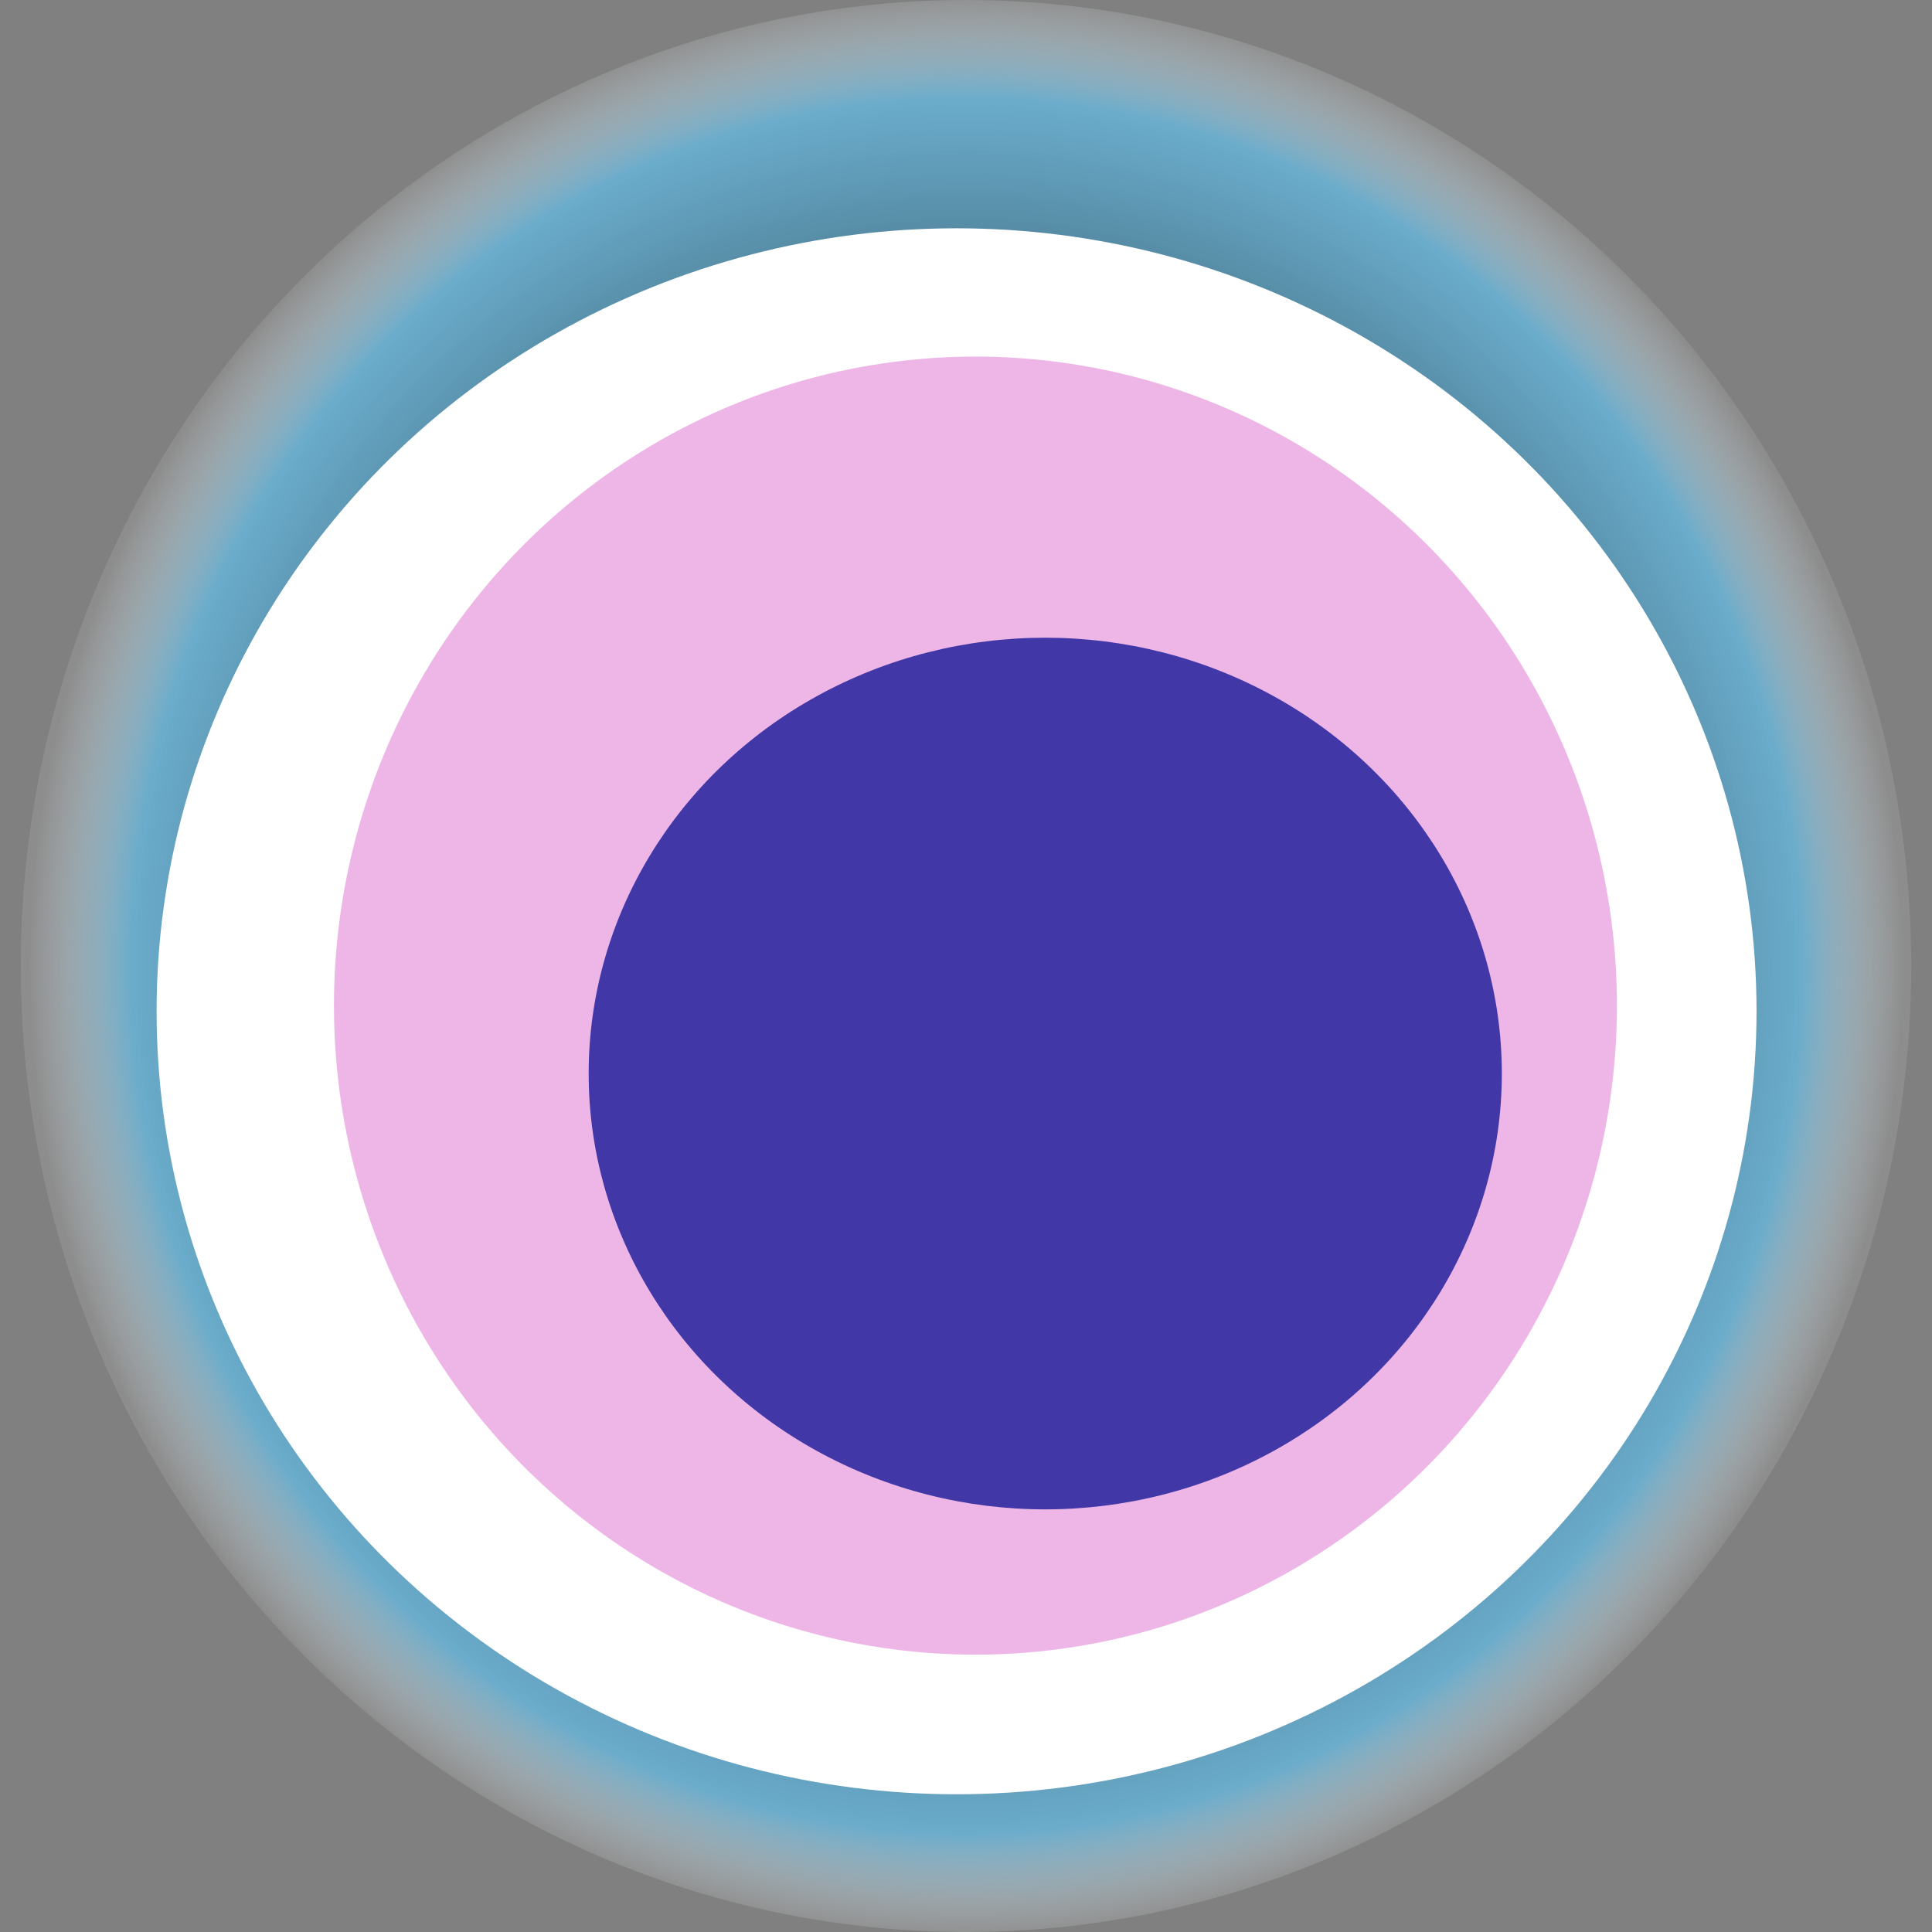
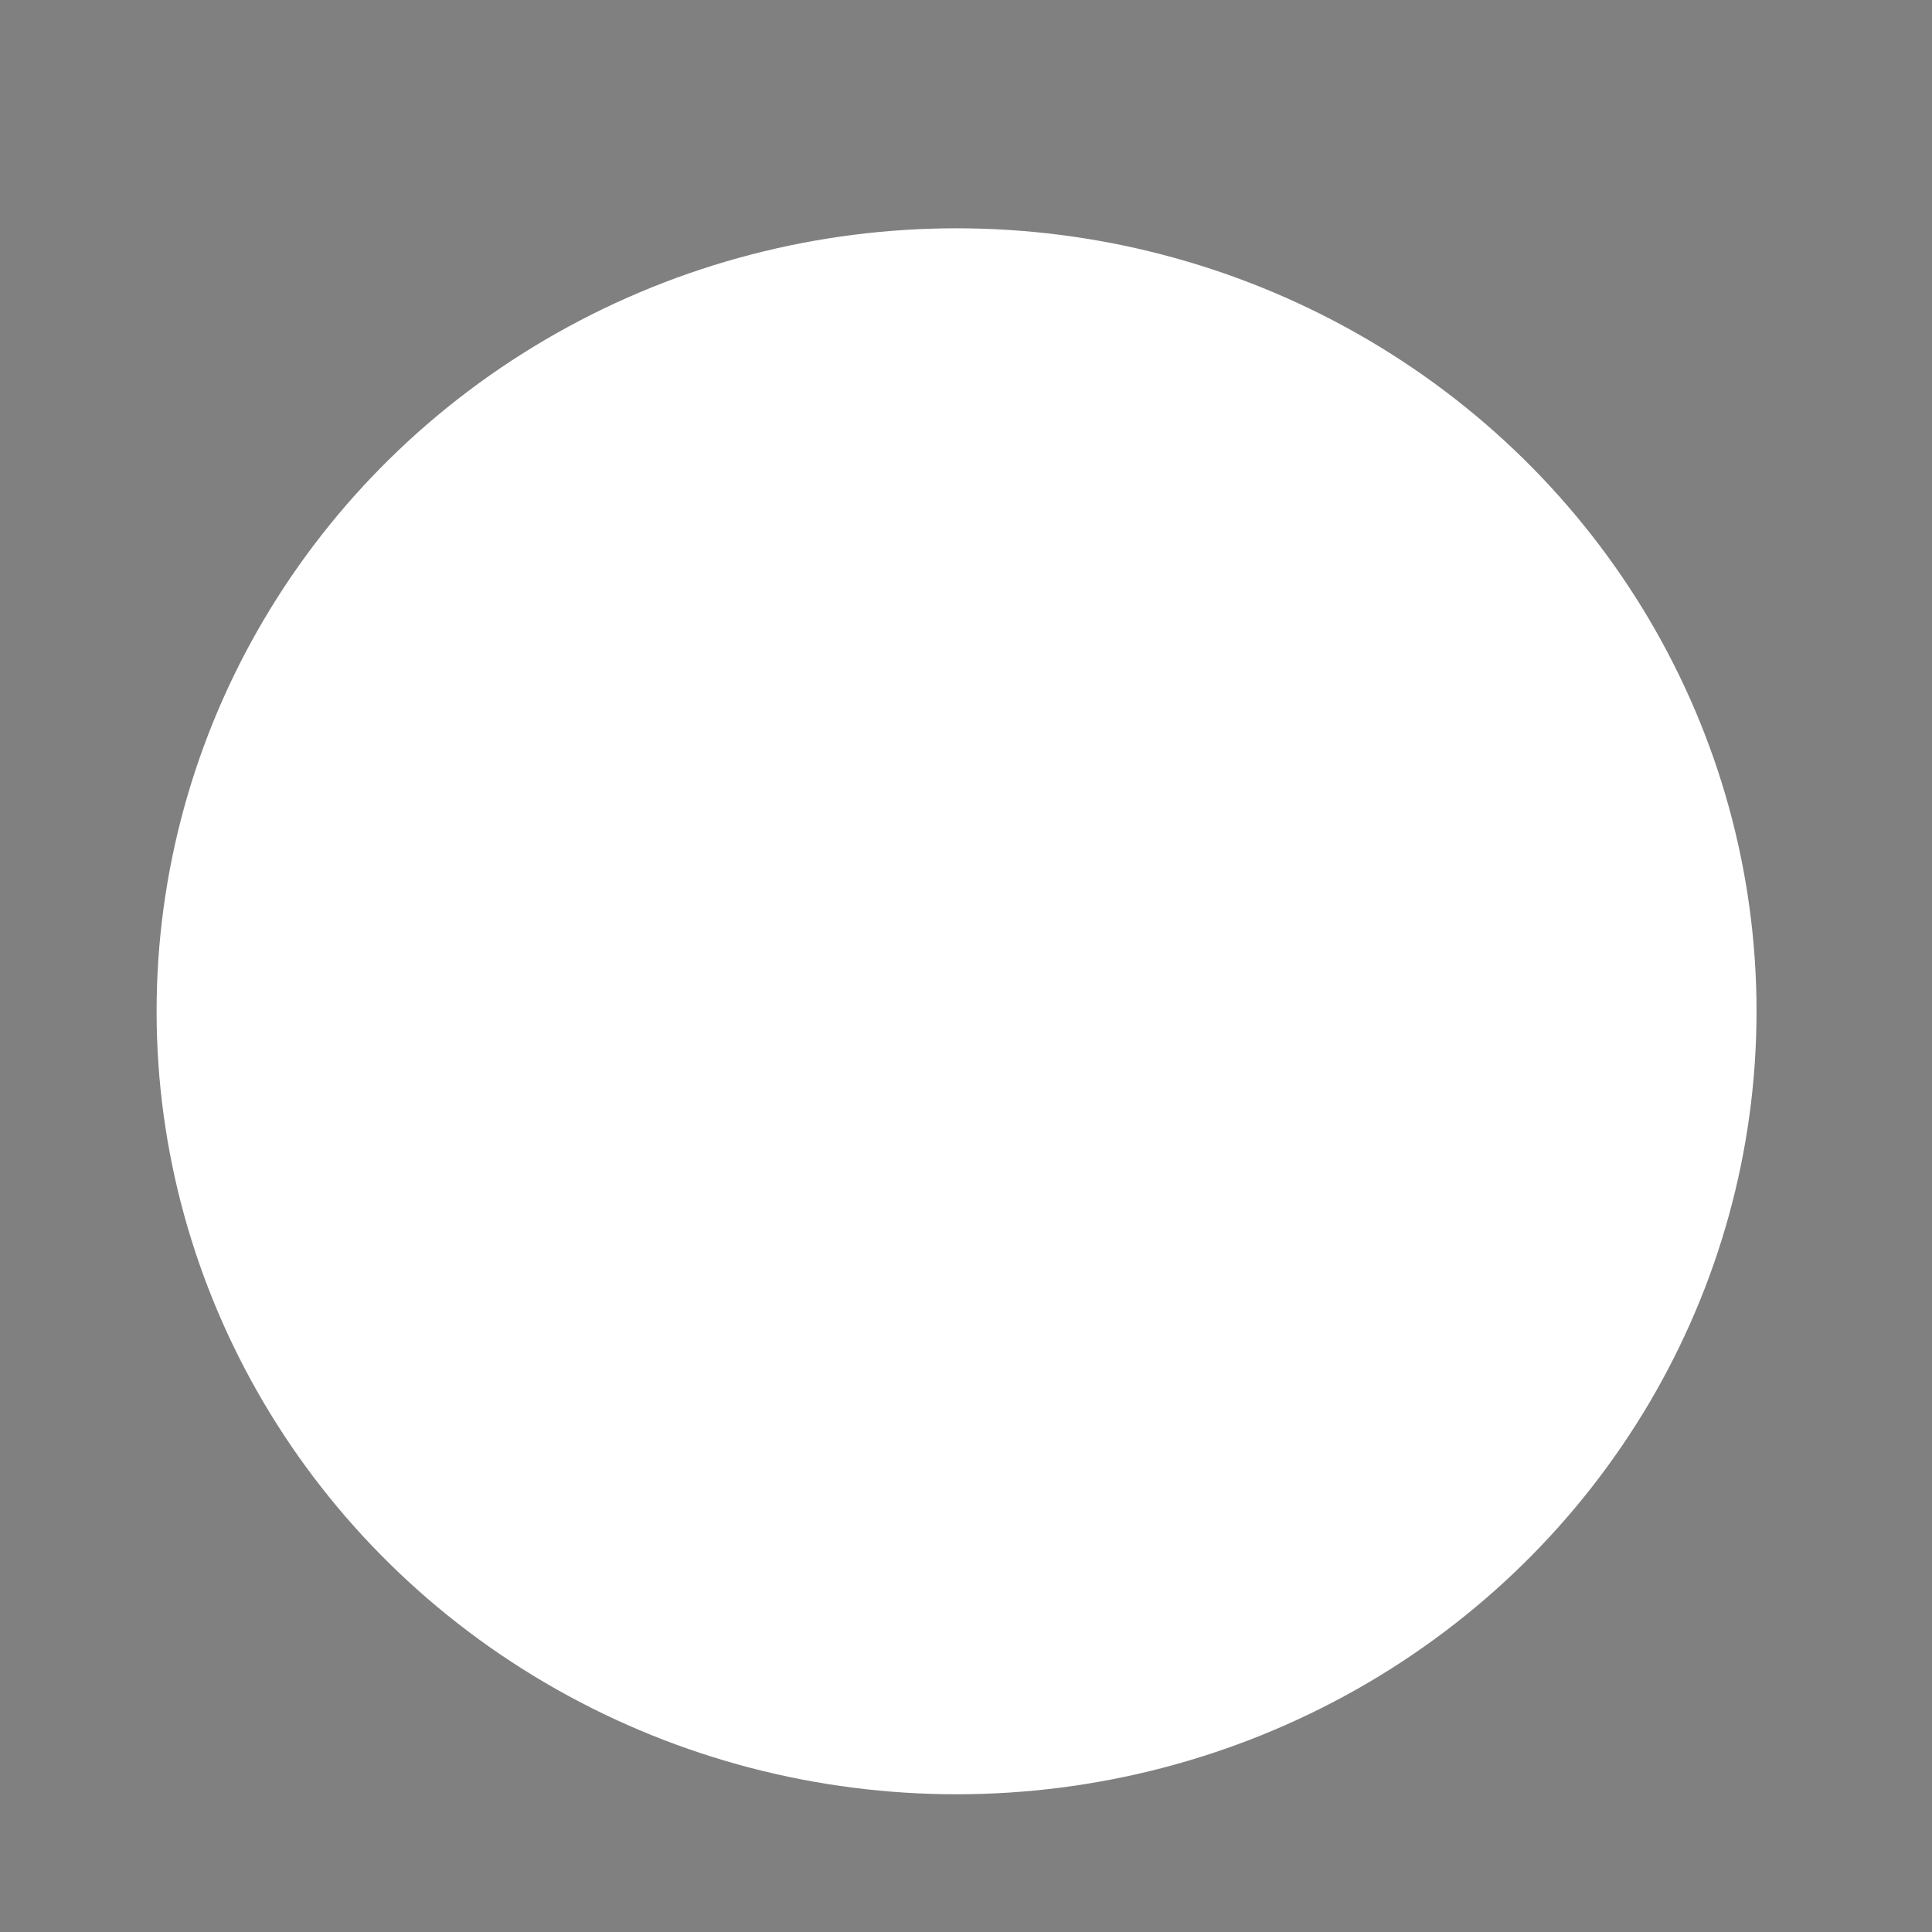
<svg xmlns="http://www.w3.org/2000/svg" width="1024" height="1024">
  <rect width="100%" height="100%" fill="#808080" stroke="none" />
  <g>
    <title>0x1f42f0563b650e66cc4d8653b9707a4e7f9f85e1</title>
-     <ellipse ry="512" rx="501" cy="512" cx="512" fill="url(#e_1_g)" />
    <ellipse ry="415" rx="424" cy="536" cx="507" fill="#FFF" />
-     <ellipse ry="344" rx="340" cy="533" cx="517" fill="rgba(222,110,209,0.5)" />
-     <ellipse ry="231" rx="242" cy="569" cx="554" fill="rgba(22, 24, 150, 0.8)" />
    <animateTransform attributeName="transform" begin="0s" dur="27s" type="rotate" from="360 512 512" to="0 512 512" repeatCount="indefinite" />
    <defs>
      <radialGradient id="e_1_g">
        <stop offset="30%" stop-color="#000" />
        <stop offset="89%" stop-color="rgba(101,183,222,0.8)" />
        <stop offset="100%" stop-color="rgba(255,255,255,0.1)" />
      </radialGradient>
    </defs>
  </g>
</svg>